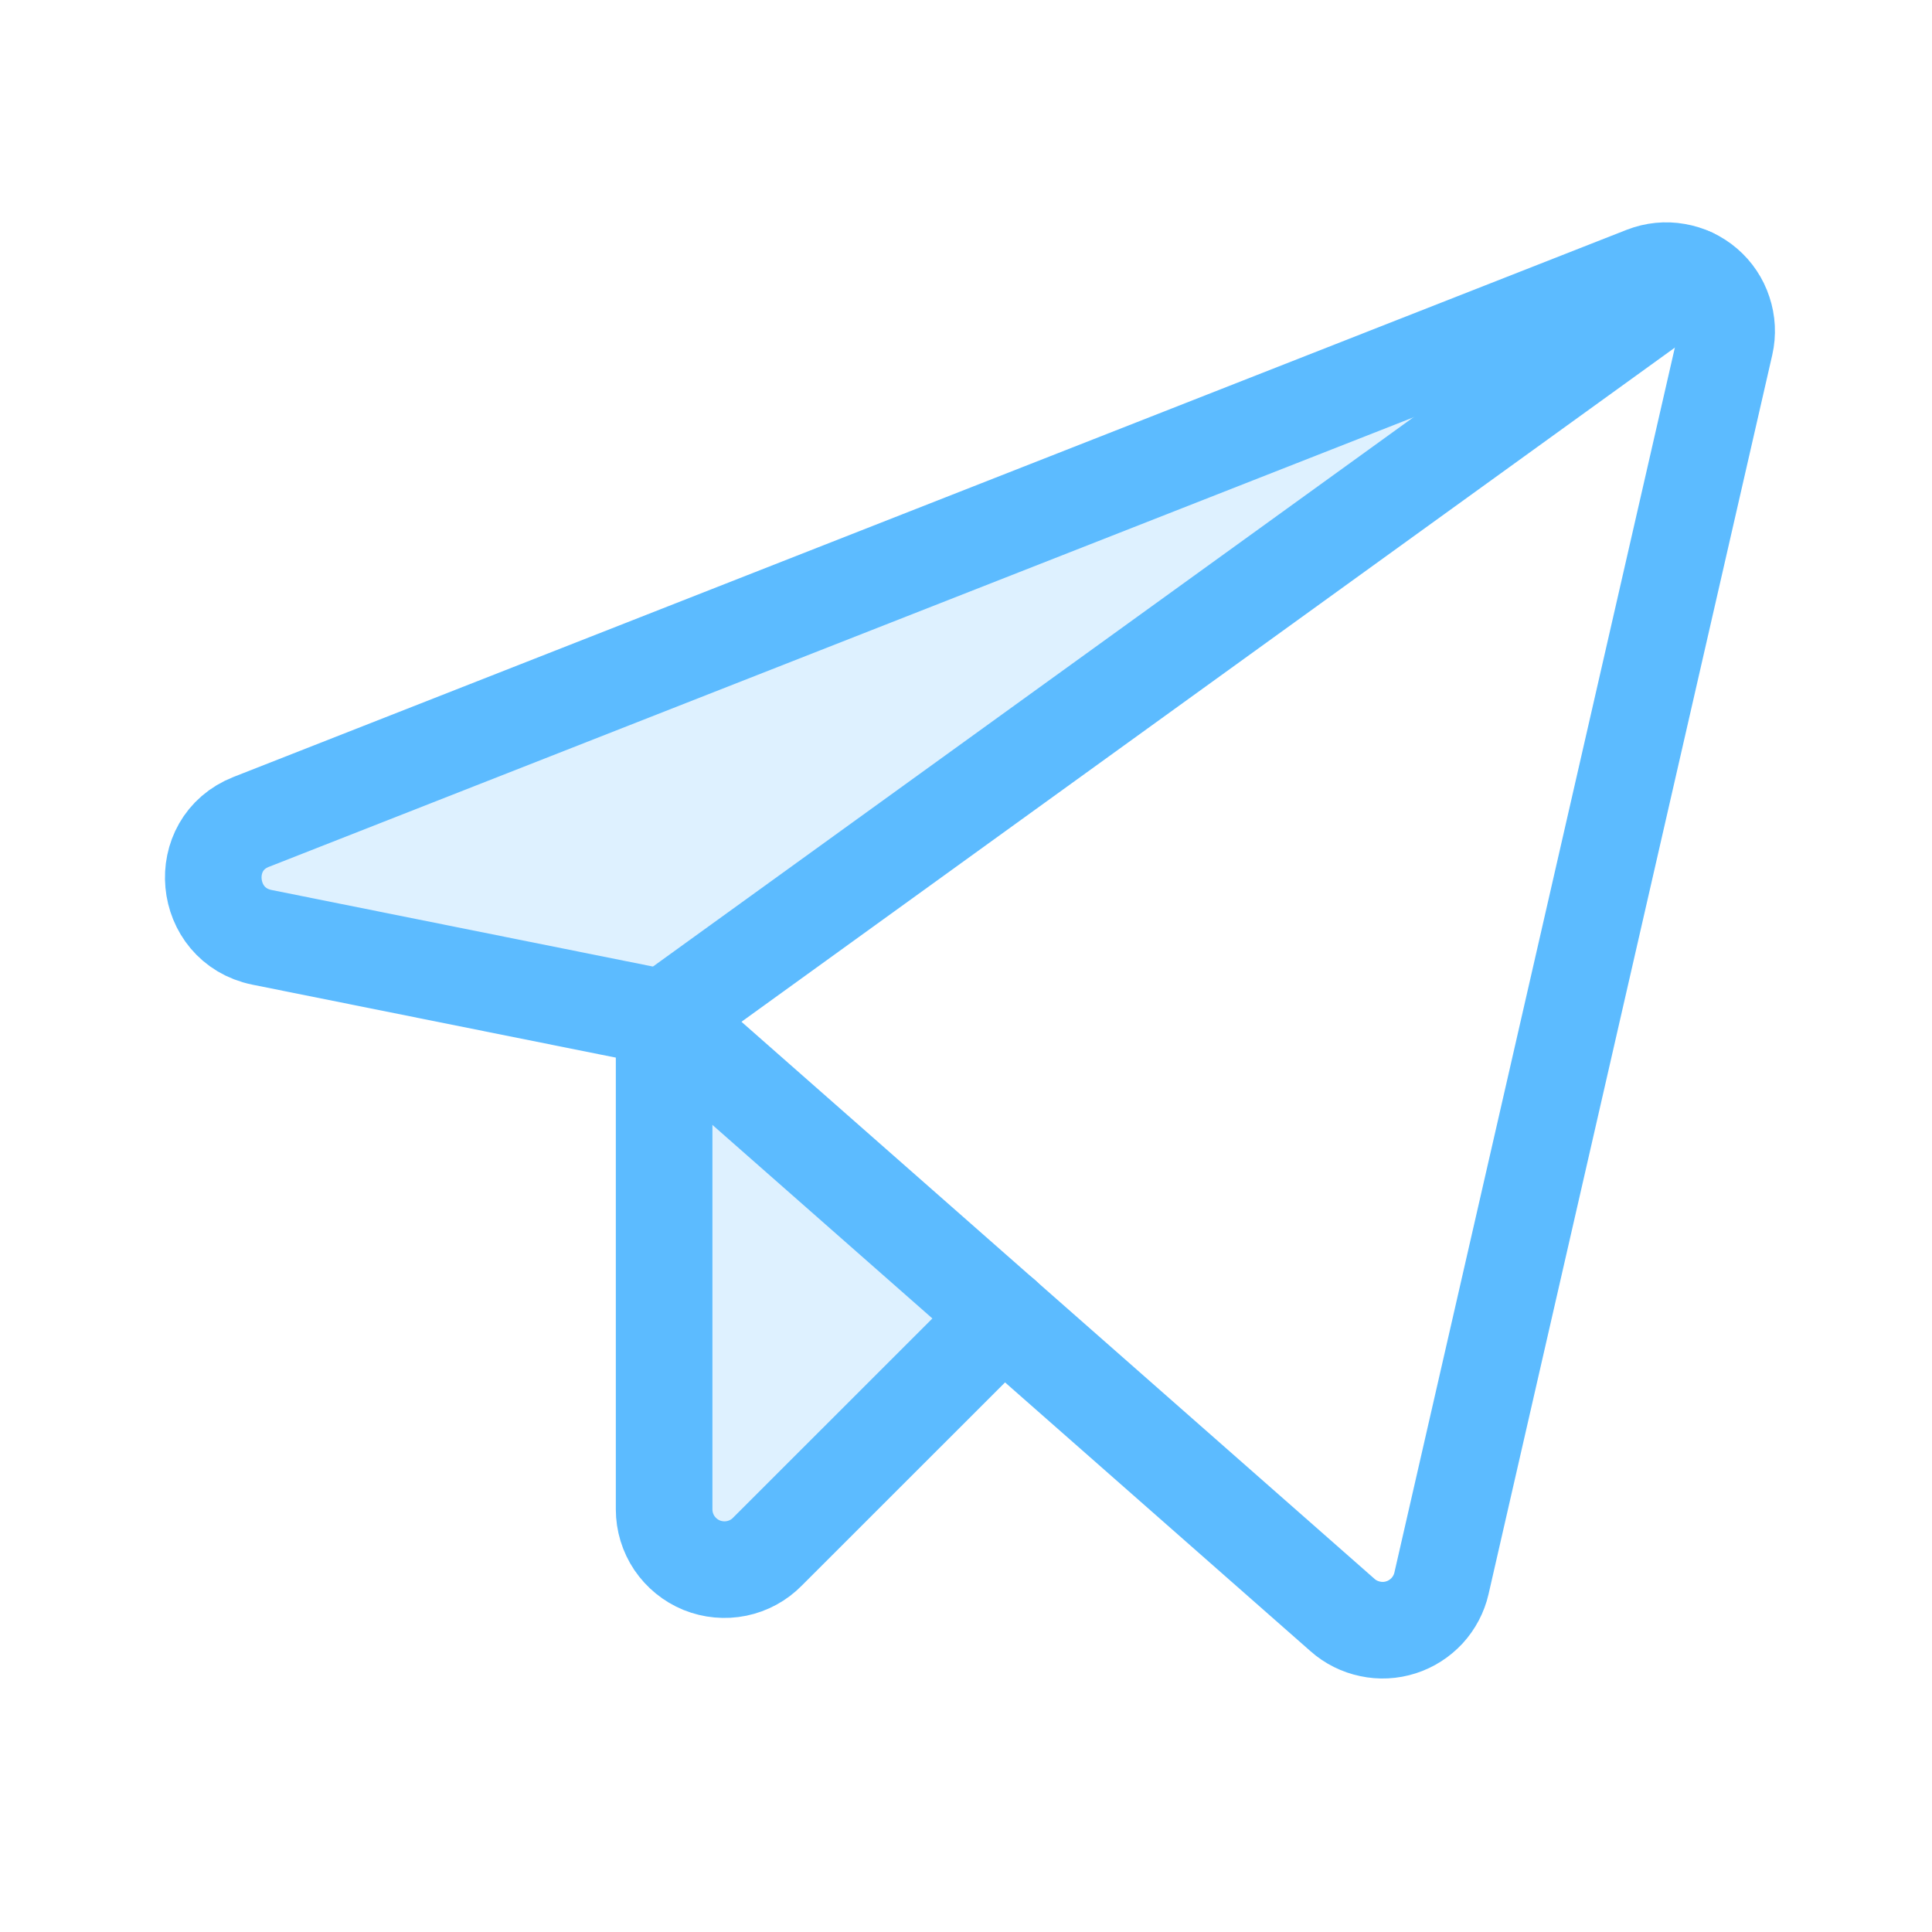
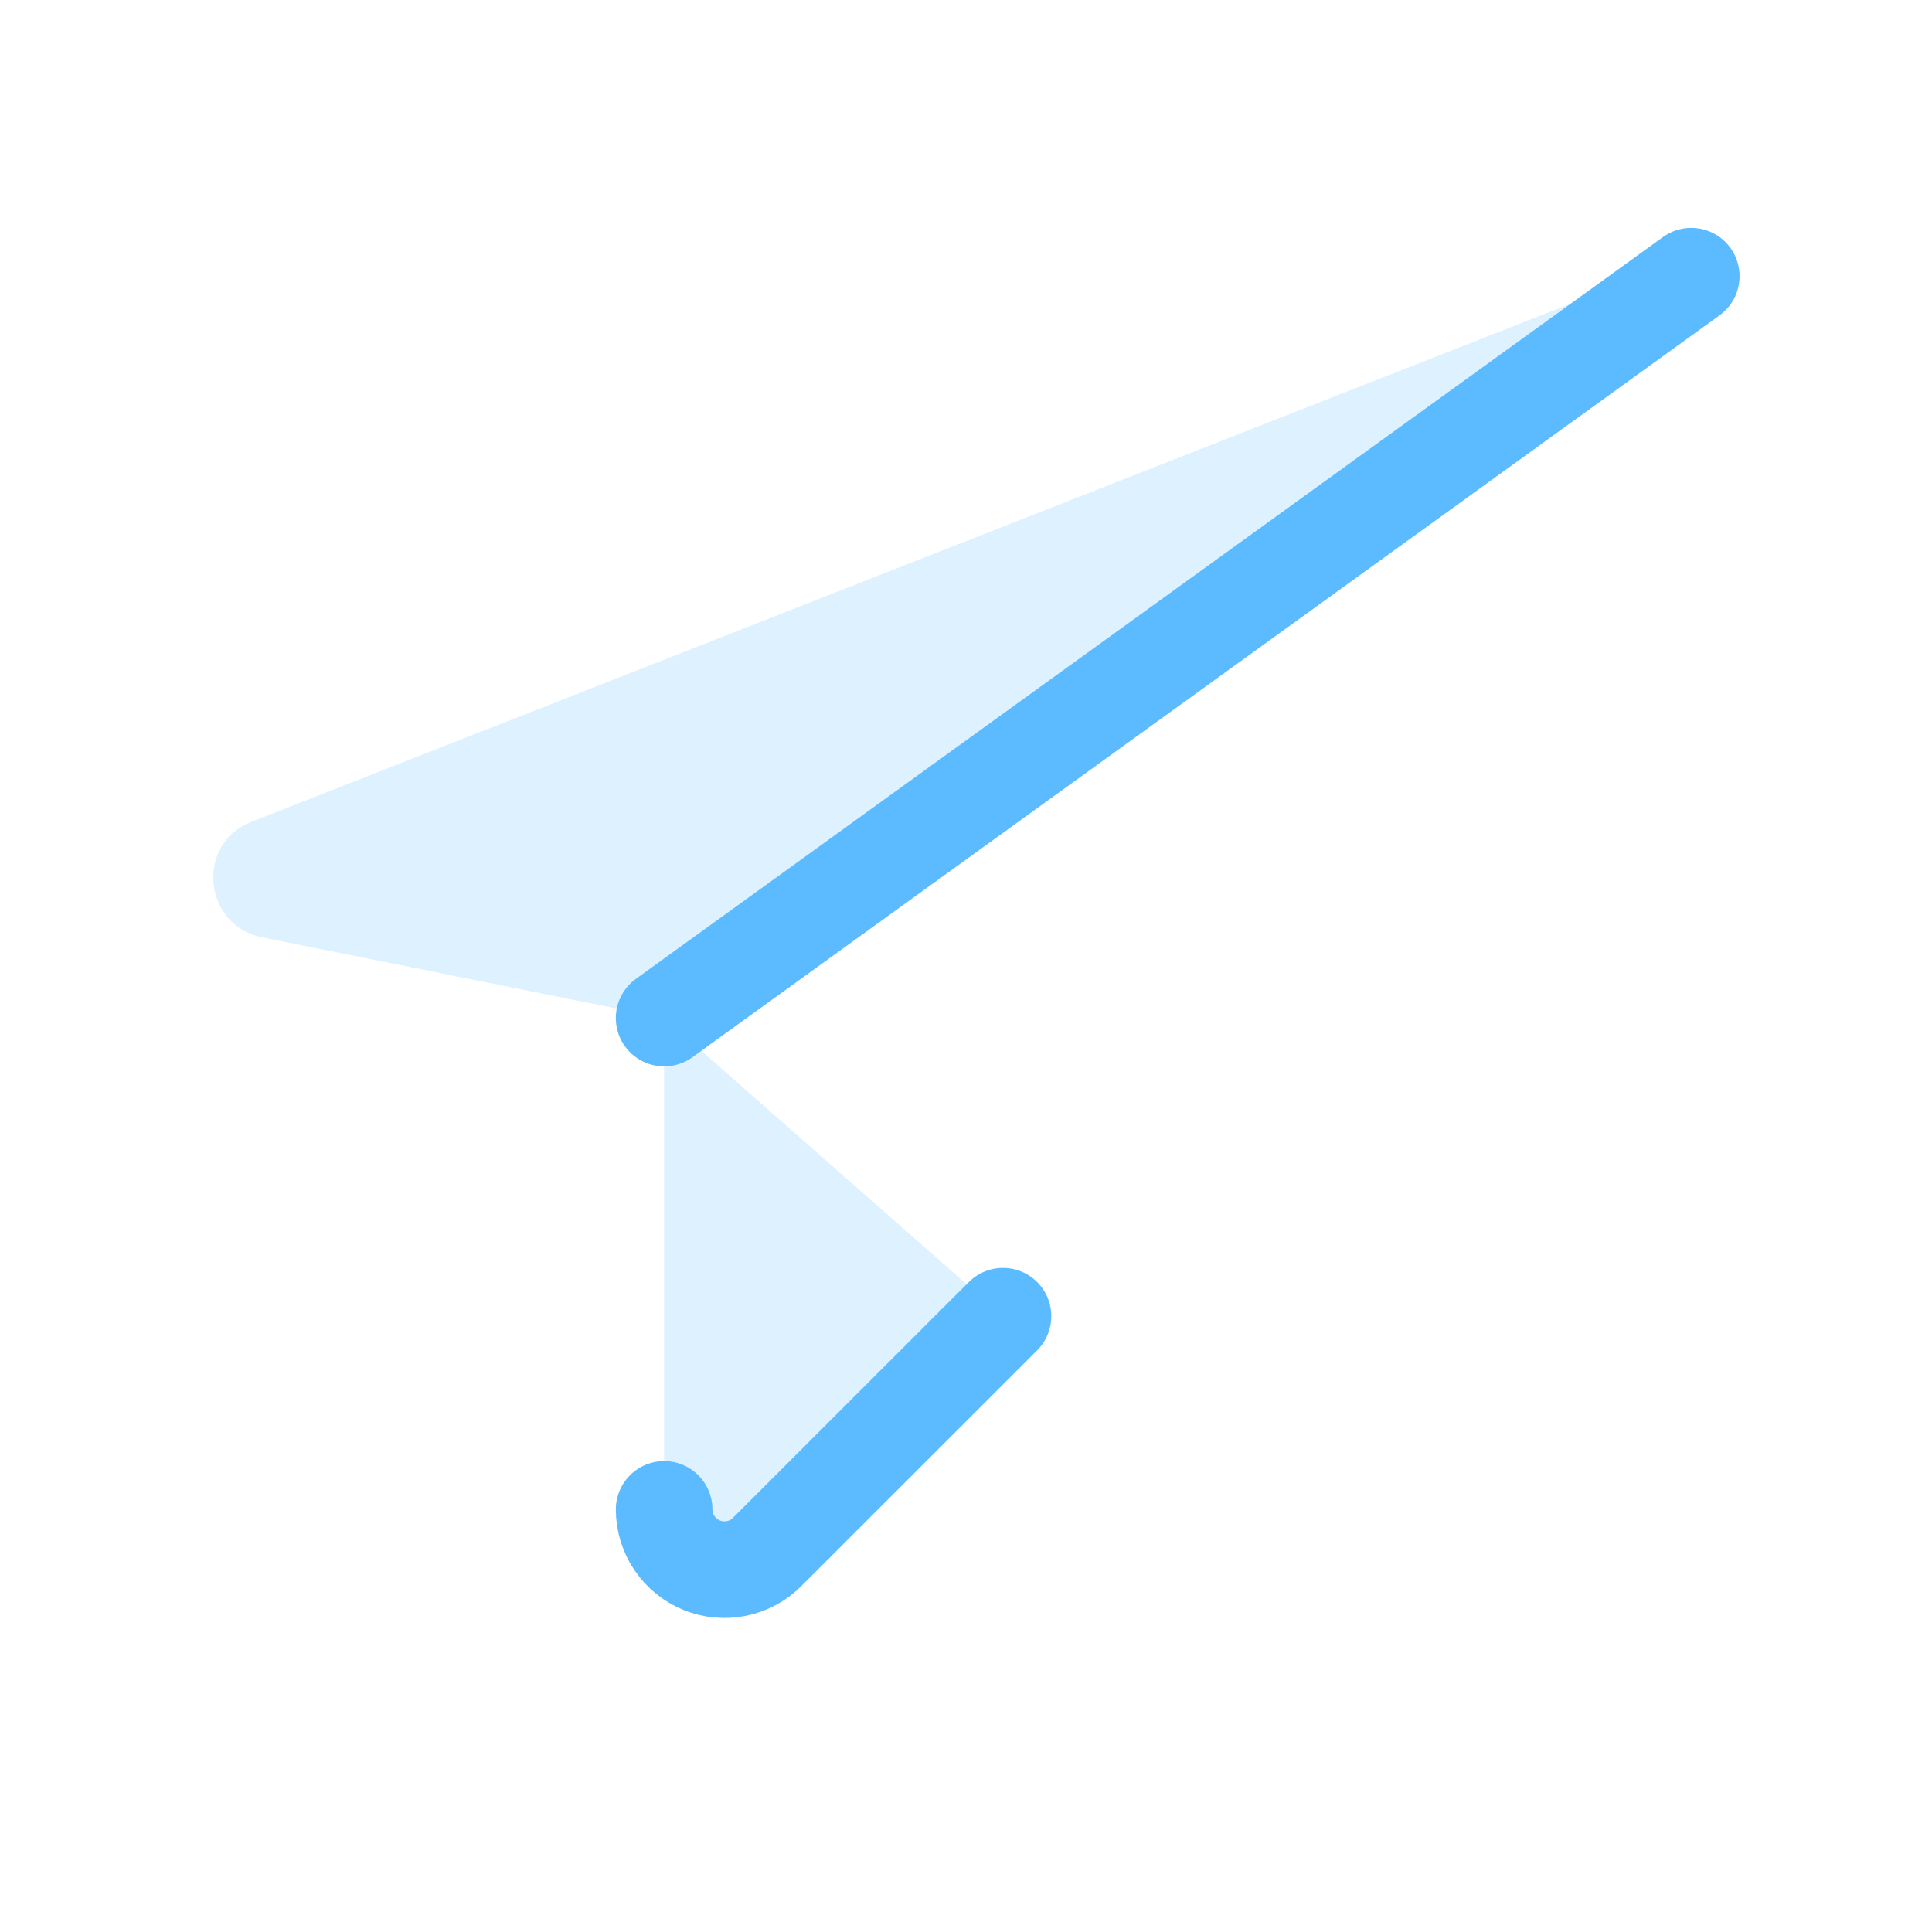
<svg xmlns="http://www.w3.org/2000/svg" width="20" height="20" viewBox="0 0 20 20" fill="none">
  <path opacity="0.2" d="M6.875 10.539L17.508 2.859C17.432 2.824 17.35 2.804 17.267 2.801C17.184 2.799 17.101 2.813 17.023 2.844L2.601 8.508C2.023 8.734 2.101 9.578 2.711 9.703L6.875 10.539Z" fill="#5CBBFF" />
  <path opacity="0.2" d="M10.383 13.625L7.945 16.062C7.858 16.151 7.747 16.211 7.626 16.236C7.504 16.261 7.378 16.249 7.264 16.203C7.149 16.156 7.051 16.076 6.981 15.973C6.912 15.87 6.875 15.749 6.875 15.625V10.539L10.383 13.625Z" fill="#5CBBFF" />
-   <path d="M6.875 10.539L13.898 16.719C13.979 16.791 14.078 16.84 14.184 16.862C14.29 16.885 14.4 16.879 14.503 16.846C14.607 16.813 14.699 16.753 14.773 16.674C14.846 16.594 14.898 16.496 14.922 16.391L17.859 3.563C17.884 3.452 17.878 3.337 17.842 3.23C17.807 3.122 17.742 3.026 17.657 2.953C17.571 2.879 17.467 2.83 17.355 2.811C17.244 2.791 17.129 2.803 17.023 2.844L2.601 8.508C2.023 8.734 2.101 9.578 2.711 9.703L6.875 10.539Z" stroke="#5CBBFF" stroke-linecap="round" stroke-linejoin="round" />
  <path d="M6.875 10.539L17.508 2.859" stroke="#5CBBFF" stroke-linecap="round" stroke-linejoin="round" />
-   <path d="M10.383 13.625L7.945 16.062C7.858 16.151 7.747 16.211 7.626 16.236C7.504 16.261 7.378 16.249 7.264 16.203C7.149 16.156 7.051 16.076 6.981 15.973C6.912 15.87 6.875 15.749 6.875 15.625V10.539" stroke="#5CBBFF" stroke-linecap="round" stroke-linejoin="round" />
+   <path d="M10.383 13.625L7.945 16.062C7.858 16.151 7.747 16.211 7.626 16.236C7.504 16.261 7.378 16.249 7.264 16.203C7.149 16.156 7.051 16.076 6.981 15.973C6.912 15.87 6.875 15.749 6.875 15.625" stroke="#5CBBFF" stroke-linecap="round" stroke-linejoin="round" />
</svg>